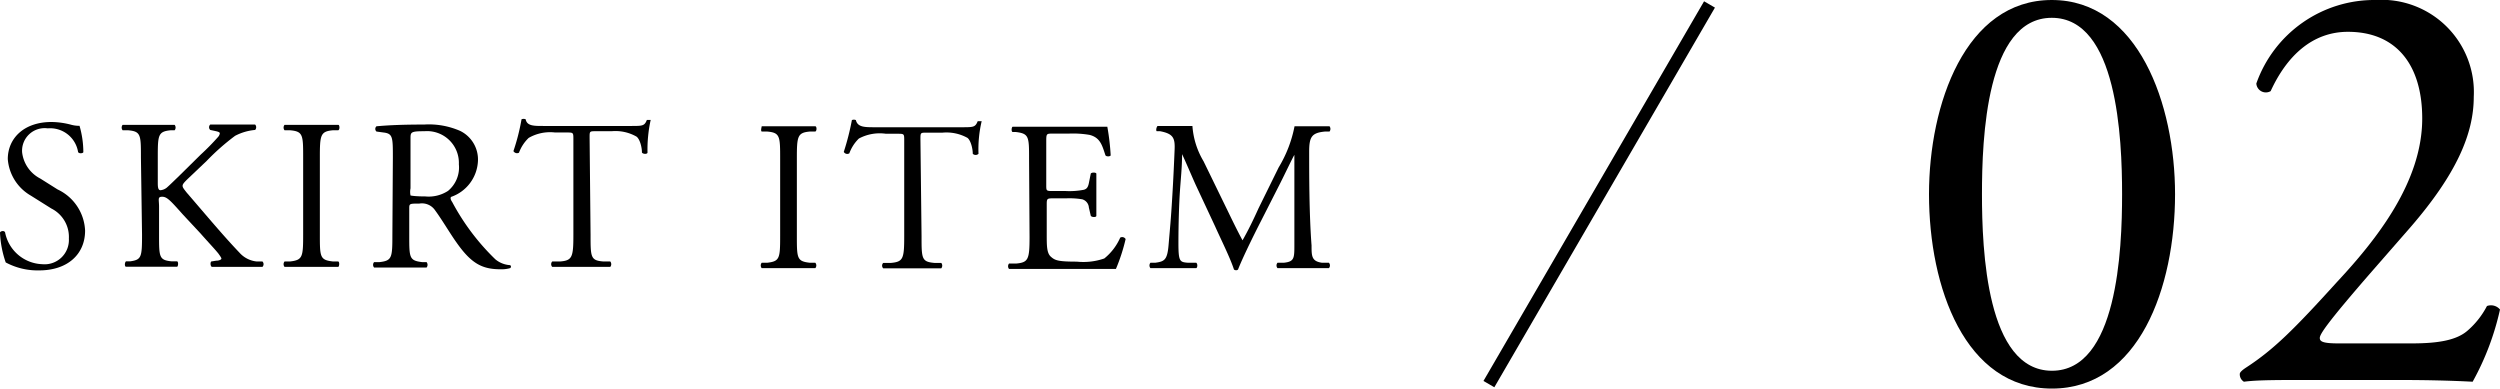
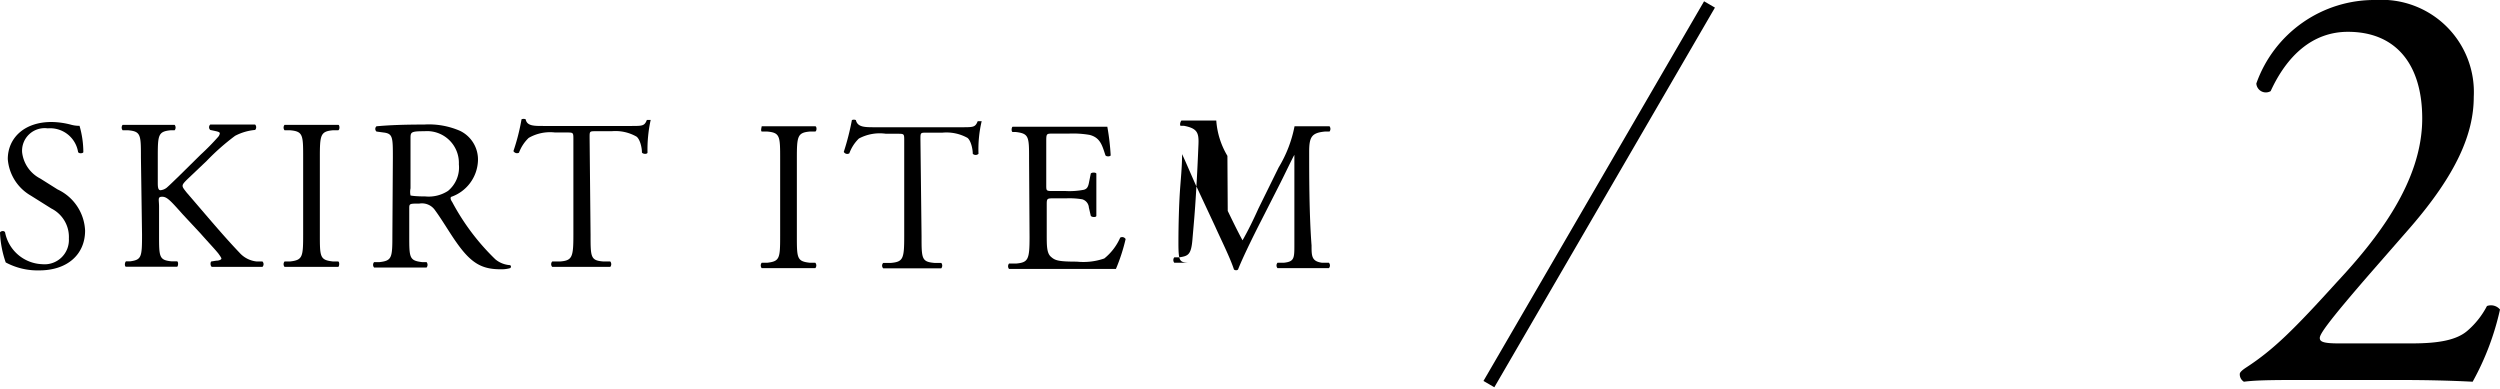
<svg xmlns="http://www.w3.org/2000/svg" viewBox="0 0 157.18 24.43">
  <defs>
    <style>.cls-1{fill:none;stroke:#000;stroke-miterlimit:10;stroke-width:0.79px;}</style>
  </defs>
  <g id="レイヤー_2" data-name="レイヤー 2">
    <g id="design">
      <path d="M49.05,10c0-1.43,0-1.66-.82-1.73l-.34,0c-.08-.05,0-.29,0-.33.67,0,1.13,0,1.7,0s1,0,1.67,0c.09,0,.11.28,0,.33l-.34,0c-.79.07-.82.3-.82,1.73v4.81c0,1.43,0,1.62.82,1.71l.34,0a.26.26,0,0,1,0,.34c-.67,0-1.13,0-1.67,0s-1,0-1.7,0a.27.27,0,0,1,0-.34l.34,0c.8-.09.82-.28.82-1.71Z" />
      <path d="M57.94,14.84c0,1.42,0,1.62.81,1.69l.43,0a.27.27,0,0,1,0,.34c-.77,0-1.23,0-1.77,0s-1,0-1.88,0a.24.24,0,0,1,0-.34l.49,0c.77-.07.83-.27.83-1.69v-6c0-.42,0-.43-.4-.43h-.75A2.77,2.77,0,0,0,54,8.71a2.46,2.46,0,0,0-.6.93.25.25,0,0,1-.35-.09,16,16,0,0,0,.51-2,.31.31,0,0,1,.25,0C53.92,8,54.36,8,55,8h5.47c.73,0,.85,0,1-.38.07,0,.22,0,.25,0a7.67,7.67,0,0,0-.2,2.05.26.26,0,0,1-.36,0c0-.34-.13-.84-.33-1a2.72,2.72,0,0,0-1.57-.33h-1c-.4,0-.39,0-.39.45Z" />
      <path d="M64.7,10c0-1.4,0-1.6-.83-1.7l-.21,0c-.09-.05-.06-.29,0-.33.58,0,1,0,1.6,0h2.53c.87,0,1.67,0,1.83,0a14.78,14.78,0,0,1,.21,1.79c0,.08-.27.11-.33,0-.21-.64-.33-1.11-1-1.28a6.29,6.29,0,0,0-1.31-.08h-1c-.41,0-.41,0-.41.54v2.7c0,.37,0,.37.45.37H67a4.69,4.69,0,0,0,1.15-.08c.16-.05.26-.13.32-.47l.11-.55c.07-.08.3-.08.35,0,0,.32,0,.85,0,1.36s0,1,0,1.3c0,.1-.28.1-.35,0l-.12-.52a.58.58,0,0,0-.42-.52,4.91,4.91,0,0,0-1-.06h-.78c-.41,0-.45,0-.45.36v1.91c0,.71,0,1.17.26,1.4s.44.31,1.63.31a4,4,0,0,0,1.73-.2,3.47,3.47,0,0,0,1-1.31.25.25,0,0,1,.34.09,11.52,11.52,0,0,1-.61,1.88c-1.21,0-2.42,0-3.62,0H65.28c-.58,0-1,0-1.84,0a.27.27,0,0,1,0-.34l.45,0c.77-.07.84-.27.84-1.69Z" />
-       <path d="M77.19,13.26c.31.64.61,1.26.93,1.85h0c.36-.63.7-1.33,1-2l1.27-2.58a7.87,7.87,0,0,0,1-2.59c.46,0,.75,0,1,0s.78,0,1.2,0a.27.27,0,0,1,0,.33l-.28,0c-.85.08-1,.34-1,1.28,0,1.44,0,3.93.15,5.88,0,.67,0,1,.66,1.09l.43,0a.25.25,0,0,1,0,.34c-.56,0-1.11,0-1.6,0s-1.08,0-1.63,0a.26.26,0,0,1,0-.34l.39,0c.67-.07.67-.28.67-1.15l0-5.63h0c-.1.15-.61,1.23-.88,1.76l-1.2,2.36c-.61,1.19-1.22,2.46-1.46,3.08a.15.15,0,0,1-.13.05.18.18,0,0,1-.13-.05c-.23-.72-.87-2-1.18-2.7l-1.22-2.61c-.28-.62-.57-1.32-.86-1.94h0c0,.84-.09,1.62-.14,2.4s-.09,2-.09,3.18.08,1.21.61,1.25l.51,0c.1.08.08.3,0,.34-.46,0-1,0-1.5,0s-.92,0-1.38,0a.27.27,0,0,1,0-.34l.3,0c.57-.08.76-.16.84-1.11s.15-1.63.23-3c.07-1.12.12-2.27.15-3s-.08-1-.91-1.16l-.22,0c-.06-.08,0-.28.06-.33.4,0,.73,0,1.07,0s.67,0,1.12,0a5,5,0,0,0,.7,2.22Z" />
+       <path d="M77.19,13.26c.31.64.61,1.26.93,1.85h0c.36-.63.7-1.33,1-2l1.27-2.58a7.87,7.87,0,0,0,1-2.59c.46,0,.75,0,1,0s.78,0,1.2,0a.27.27,0,0,1,0,.33l-.28,0c-.85.08-1,.34-1,1.28,0,1.44,0,3.93.15,5.88,0,.67,0,1,.66,1.09l.43,0a.25.25,0,0,1,0,.34c-.56,0-1.11,0-1.6,0s-1.08,0-1.63,0a.26.26,0,0,1,0-.34l.39,0c.67-.07.67-.28.67-1.15l0-5.63h0c-.1.15-.61,1.23-.88,1.76l-1.2,2.36c-.61,1.19-1.22,2.46-1.46,3.08a.15.15,0,0,1-.13.05.18.18,0,0,1-.13-.05c-.23-.72-.87-2-1.18-2.7l-1.22-2.61c-.28-.62-.57-1.32-.86-1.94h0c0,.84-.09,1.62-.14,2.4s-.09,2-.09,3.18.08,1.21.61,1.25l.51,0s-.92,0-1.38,0a.27.27,0,0,1,0-.34l.3,0c.57-.08.76-.16.84-1.11s.15-1.63.23-3c.07-1.12.12-2.27.15-3s-.08-1-.91-1.16l-.22,0c-.06-.08,0-.28.06-.33.4,0,.73,0,1.07,0s.67,0,1.12,0a5,5,0,0,0,.7,2.22Z" />
      <path d="M2.47,17a4.24,4.24,0,0,1-2.11-.5A6.46,6.46,0,0,1,0,14.61c.07-.1.27-.12.32,0a2.47,2.47,0,0,0,2.33,2A1.53,1.53,0,0,0,4.33,15a2,2,0,0,0-1.1-1.89L1.94,12.3A2.9,2.9,0,0,1,.49,10c0-1.29,1-2.33,2.75-2.33a5,5,0,0,1,1.26.18A1.92,1.92,0,0,0,5,7.91a6,6,0,0,1,.24,1.65c0,.08-.27.12-.33,0A1.78,1.78,0,0,0,3,8.07a1.42,1.42,0,0,0-1.61,1.5,2.13,2.13,0,0,0,1.15,1.66l1.08.68A3,3,0,0,1,5.35,14.5C5.35,16,4.23,17,2.47,17Z" />
      <path d="M8.86,9.89c0-1.41,0-1.63-.81-1.7l-.34,0a.27.27,0,0,1,0-.34c.66,0,1.09,0,1.7,0s1,0,1.57,0a.27.27,0,0,1,0,.34l-.25,0c-.79.08-.81.29-.81,1.7v1.56c0,.25,0,.51.17.51a.75.75,0,0,0,.38-.15c.19-.16.54-.51.69-.65l1.46-1.44A14.69,14.69,0,0,0,13.72,8.6a.41.41,0,0,0,.1-.22c0-.05-.06-.09-.23-.13l-.37-.08a.23.23,0,0,1,0-.34c.47,0,1,0,1.48,0s.94,0,1.34,0a.25.25,0,0,1,0,.34,3.33,3.33,0,0,0-1.26.37A14.52,14.52,0,0,0,13,10.11l-1.21,1.15c-.19.19-.31.31-.31.42s.08.2.25.42C13,13.57,14,14.78,15.06,15.89a1.67,1.67,0,0,0,1.08.55l.36,0a.24.24,0,0,1,0,.34c-.36,0-.88,0-1.52,0s-1,0-1.64,0c-.1,0-.14-.25-.06-.34l.31-.05c.19,0,.33-.07.33-.13s-.1-.19-.19-.32c-.26-.32-.61-.68-1.12-1.26L11.51,13.5c-.77-.86-1-1.13-1.31-1.13S10,12.54,10,13v1.75c0,1.41,0,1.6.78,1.68l.36,0c.09.06.06.3,0,.34-.66,0-1.12,0-1.65,0s-1,0-1.57,0c-.08,0-.1-.24,0-.34l.27,0c.71-.1.74-.27.74-1.68Z" />
      <path d="M19.06,9.92c0-1.43,0-1.66-.83-1.73l-.34,0a.27.27,0,0,1,0-.34c.68,0,1.14,0,1.7,0s1,0,1.68,0c.08,0,.11.28,0,.34l-.33,0c-.8.07-.83.3-.83,1.73v4.81c0,1.43,0,1.62.83,1.71l.33,0c.09.06.06.3,0,.34-.68,0-1.14,0-1.68,0s-1,0-1.7,0a.27.27,0,0,1,0-.34l.34,0c.8-.09.83-.28.83-1.71Z" />
      <path d="M24.7,9.91c0-1.28,0-1.51-.59-1.58l-.44-.06a.22.22,0,0,1,0-.33c.75-.07,1.69-.11,3-.11a4.91,4.91,0,0,1,2.26.4,2,2,0,0,1,1.12,1.89,2.51,2.51,0,0,1-1.69,2.26c-.07.08,0,.22.07.32a14.44,14.44,0,0,0,2.71,3.6,1.59,1.59,0,0,0,.93.37.11.11,0,0,1,0,.19,2,2,0,0,1-.59.07c-1.15,0-1.84-.34-2.79-1.7-.36-.5-.91-1.43-1.33-2a1,1,0,0,0-1-.43c-.6,0-.63,0-.63.29v1.71c0,1.41,0,1.58.81,1.68l.28,0a.27.27,0,0,1,0,.34c-.61,0-1.07,0-1.61,0s-1.05,0-1.69,0a.26.26,0,0,1,0-.34l.34,0c.78-.09.81-.27.81-1.68Zm1.11,1.93a1.13,1.13,0,0,0,0,.45s.24.06.93.06A2.23,2.23,0,0,0,28.17,12a1.91,1.91,0,0,0,.68-1.67,2,2,0,0,0-2.16-2.08c-.84,0-.88.05-.88.43Z" />
      <path d="M37.13,14.76c0,1.41,0,1.62.81,1.68l.43,0a.27.27,0,0,1,0,.34c-.77,0-1.23,0-1.77,0s-1,0-1.88,0a.25.25,0,0,1,0-.34l.49,0c.77-.06.84-.27.84-1.68v-6c0-.42,0-.43-.41-.43h-.74a2.7,2.7,0,0,0-1.66.34,2.46,2.46,0,0,0-.61.93.26.26,0,0,1-.35-.1,13.18,13.18,0,0,0,.51-2,.34.34,0,0,1,.26,0c.08.43.53.42,1.15.42h5.47c.73,0,.85,0,1-.38.07,0,.22,0,.24,0a8.64,8.64,0,0,0-.2,2.05c0,.11-.28.11-.35,0,0-.34-.13-.84-.34-1a2.67,2.67,0,0,0-1.56-.34h-1c-.41,0-.39,0-.39.46Z" />
-       <path d="M136.75,12.21c0,5.87-2.28,12.22-7.74,12.22s-7.73-6.35-7.73-12.22C121.28,6.57,123.56,0,129,0S136.75,6.57,136.75,12.21Zm-12.14,0c0,3.52.29,11.1,4.4,11.1s4.41-7.58,4.41-11.1S133.12,1.12,129,1.12,124.61,8.7,124.61,12.21Z" />
      <path d="M151.65,21.59c1.72,0,2.84-.22,3.51-.82a5.21,5.21,0,0,0,1.2-1.53.74.74,0,0,1,.82.22A16.85,16.85,0,0,1,155.46,24c-1.53-.08-3.1-.11-4.82-.11h-5.41c-2.1,0-3.33,0-4.15.11a.54.54,0,0,1-.26-.49c0-.11.18-.26.41-.41,1.72-1.12,3-2.39,5.71-5.38,2.47-2.65,5.35-6.27,5.35-10.27,0-3.4-1.65-5.45-4.67-5.45-2.25,0-3.85,1.53-4.86,3.73a.6.6,0,0,1-.9-.48A7.87,7.87,0,0,1,149.37,0a5.8,5.8,0,0,1,6.16,6.09c0,2.31-1.08,4.85-4,8.22l-2.28,2.61c-3.06,3.51-3.4,4.11-3.4,4.33s.19.34,1.16.34Z" />
      <line class="cls-1" x1="93.61" y1="24.15" x2="107.48" y2="0.28" />
    </g>
  </g>
</svg>